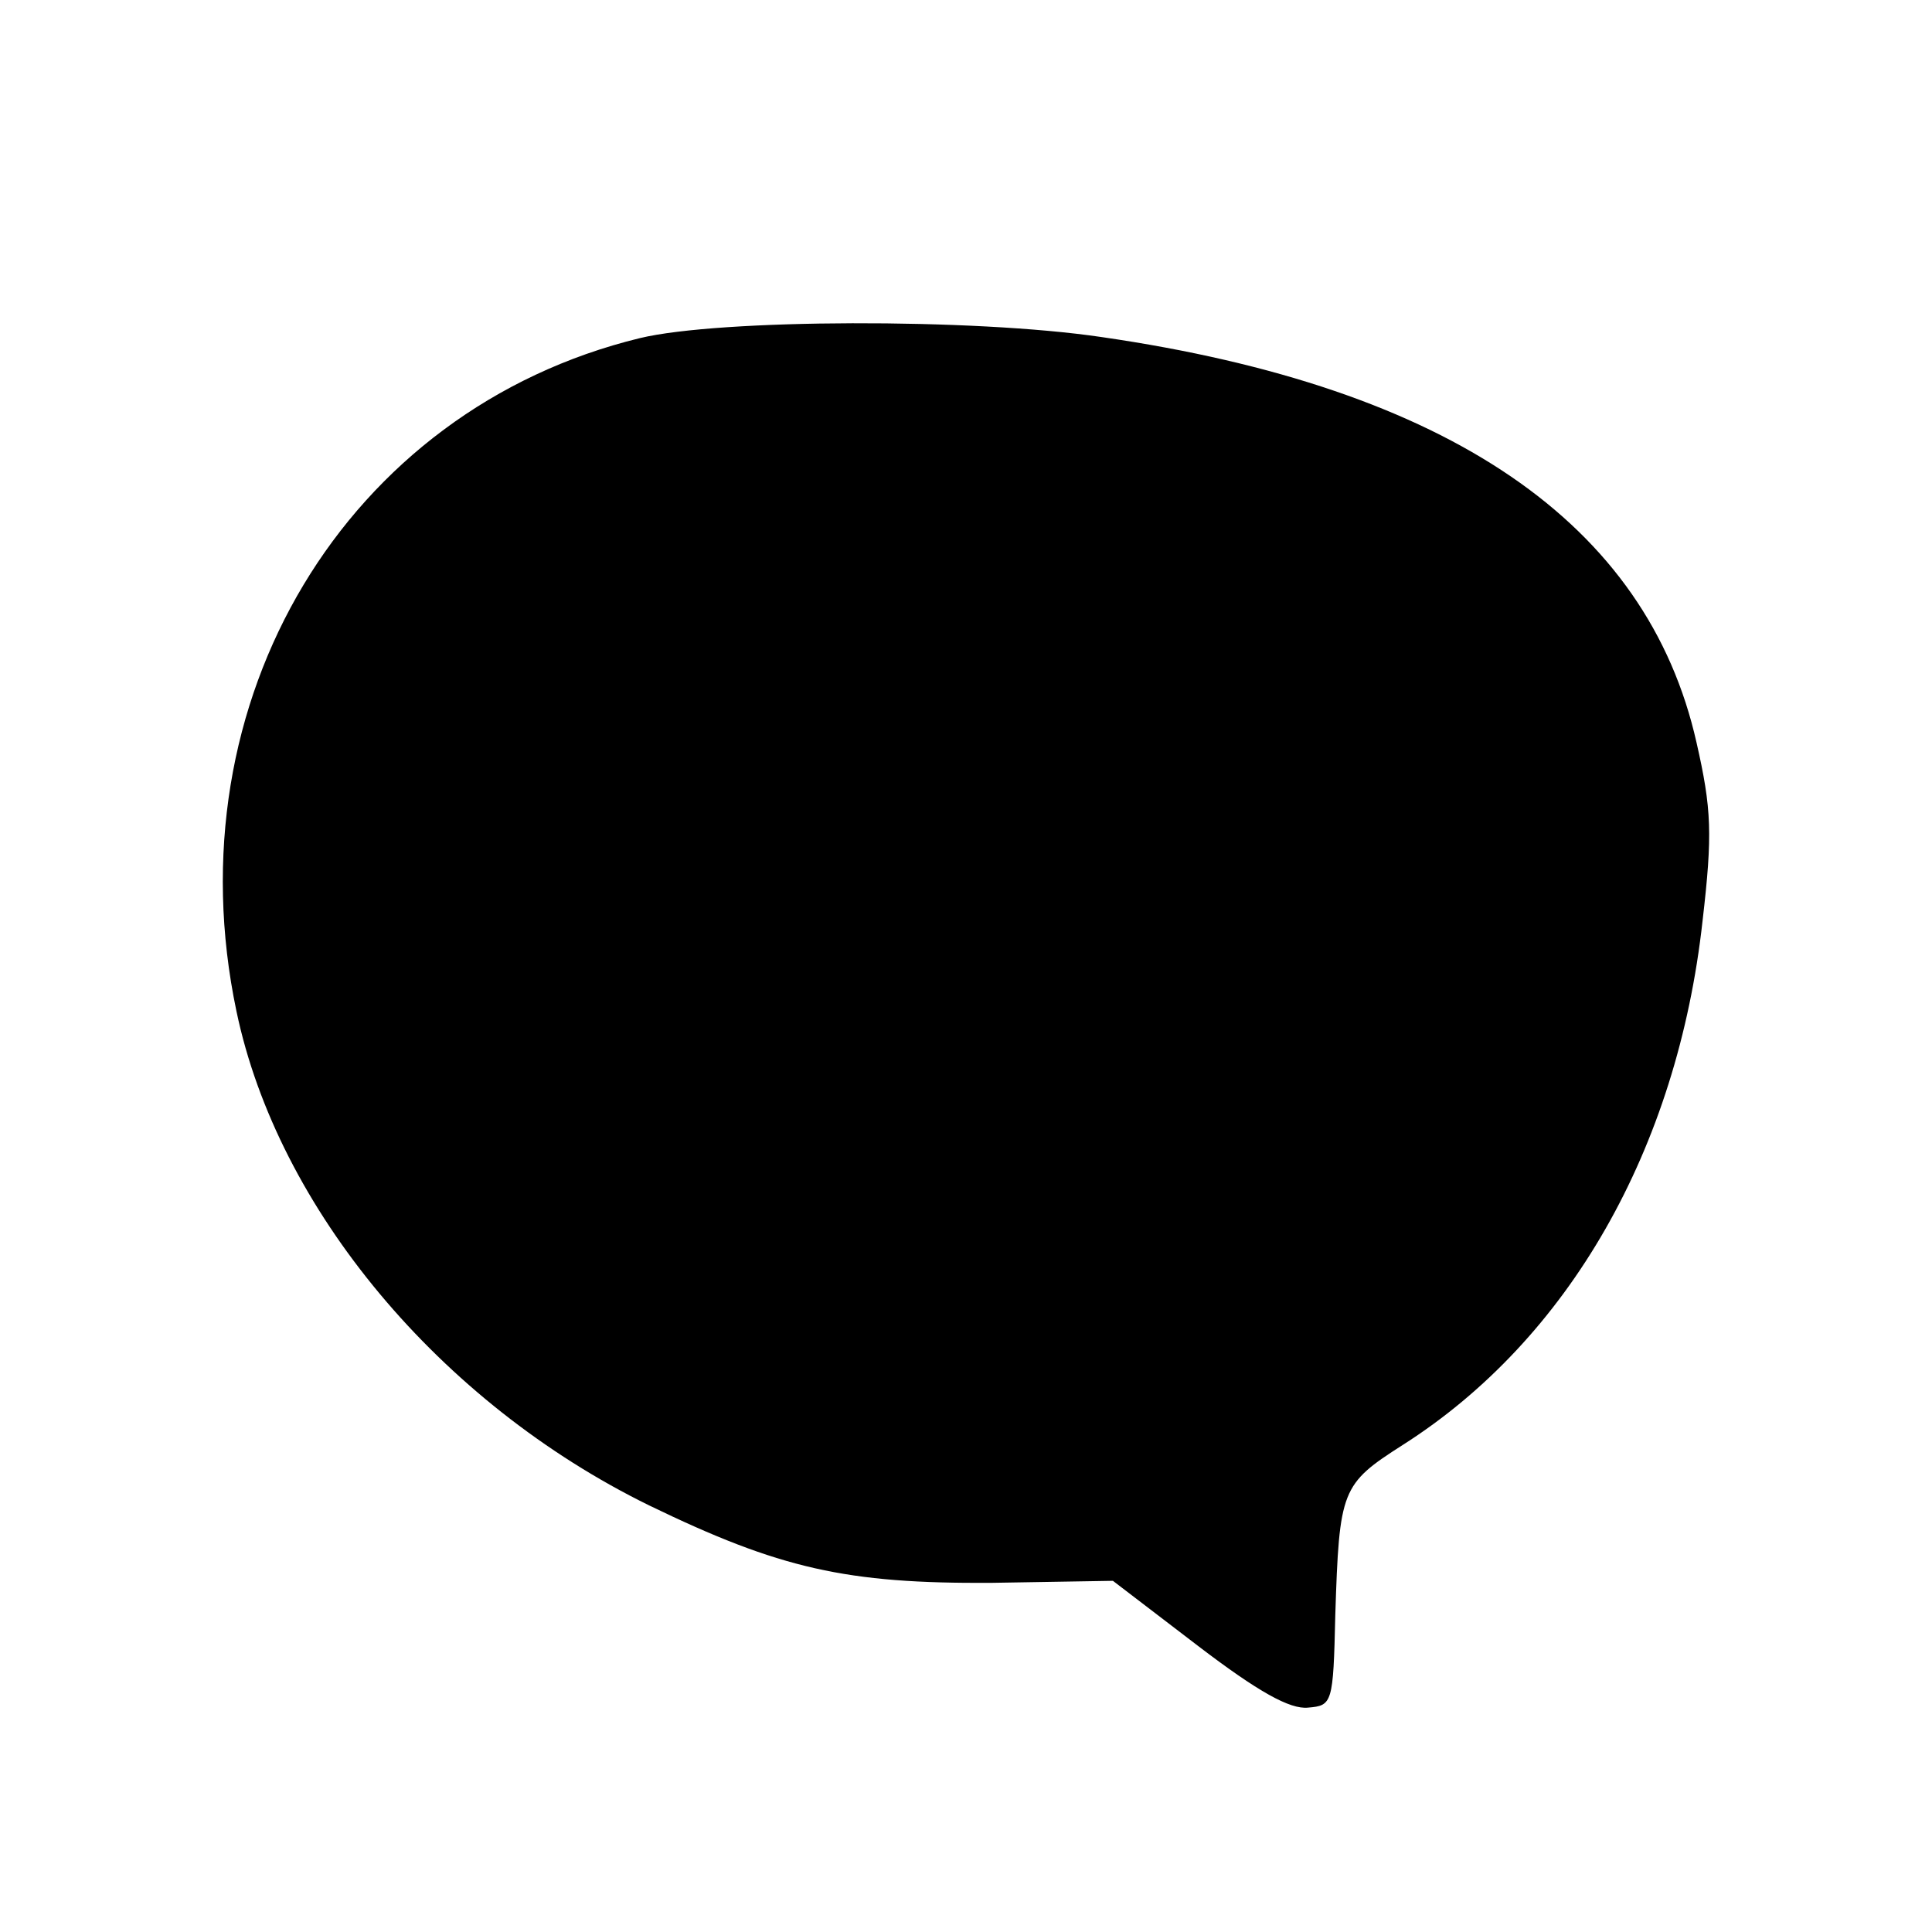
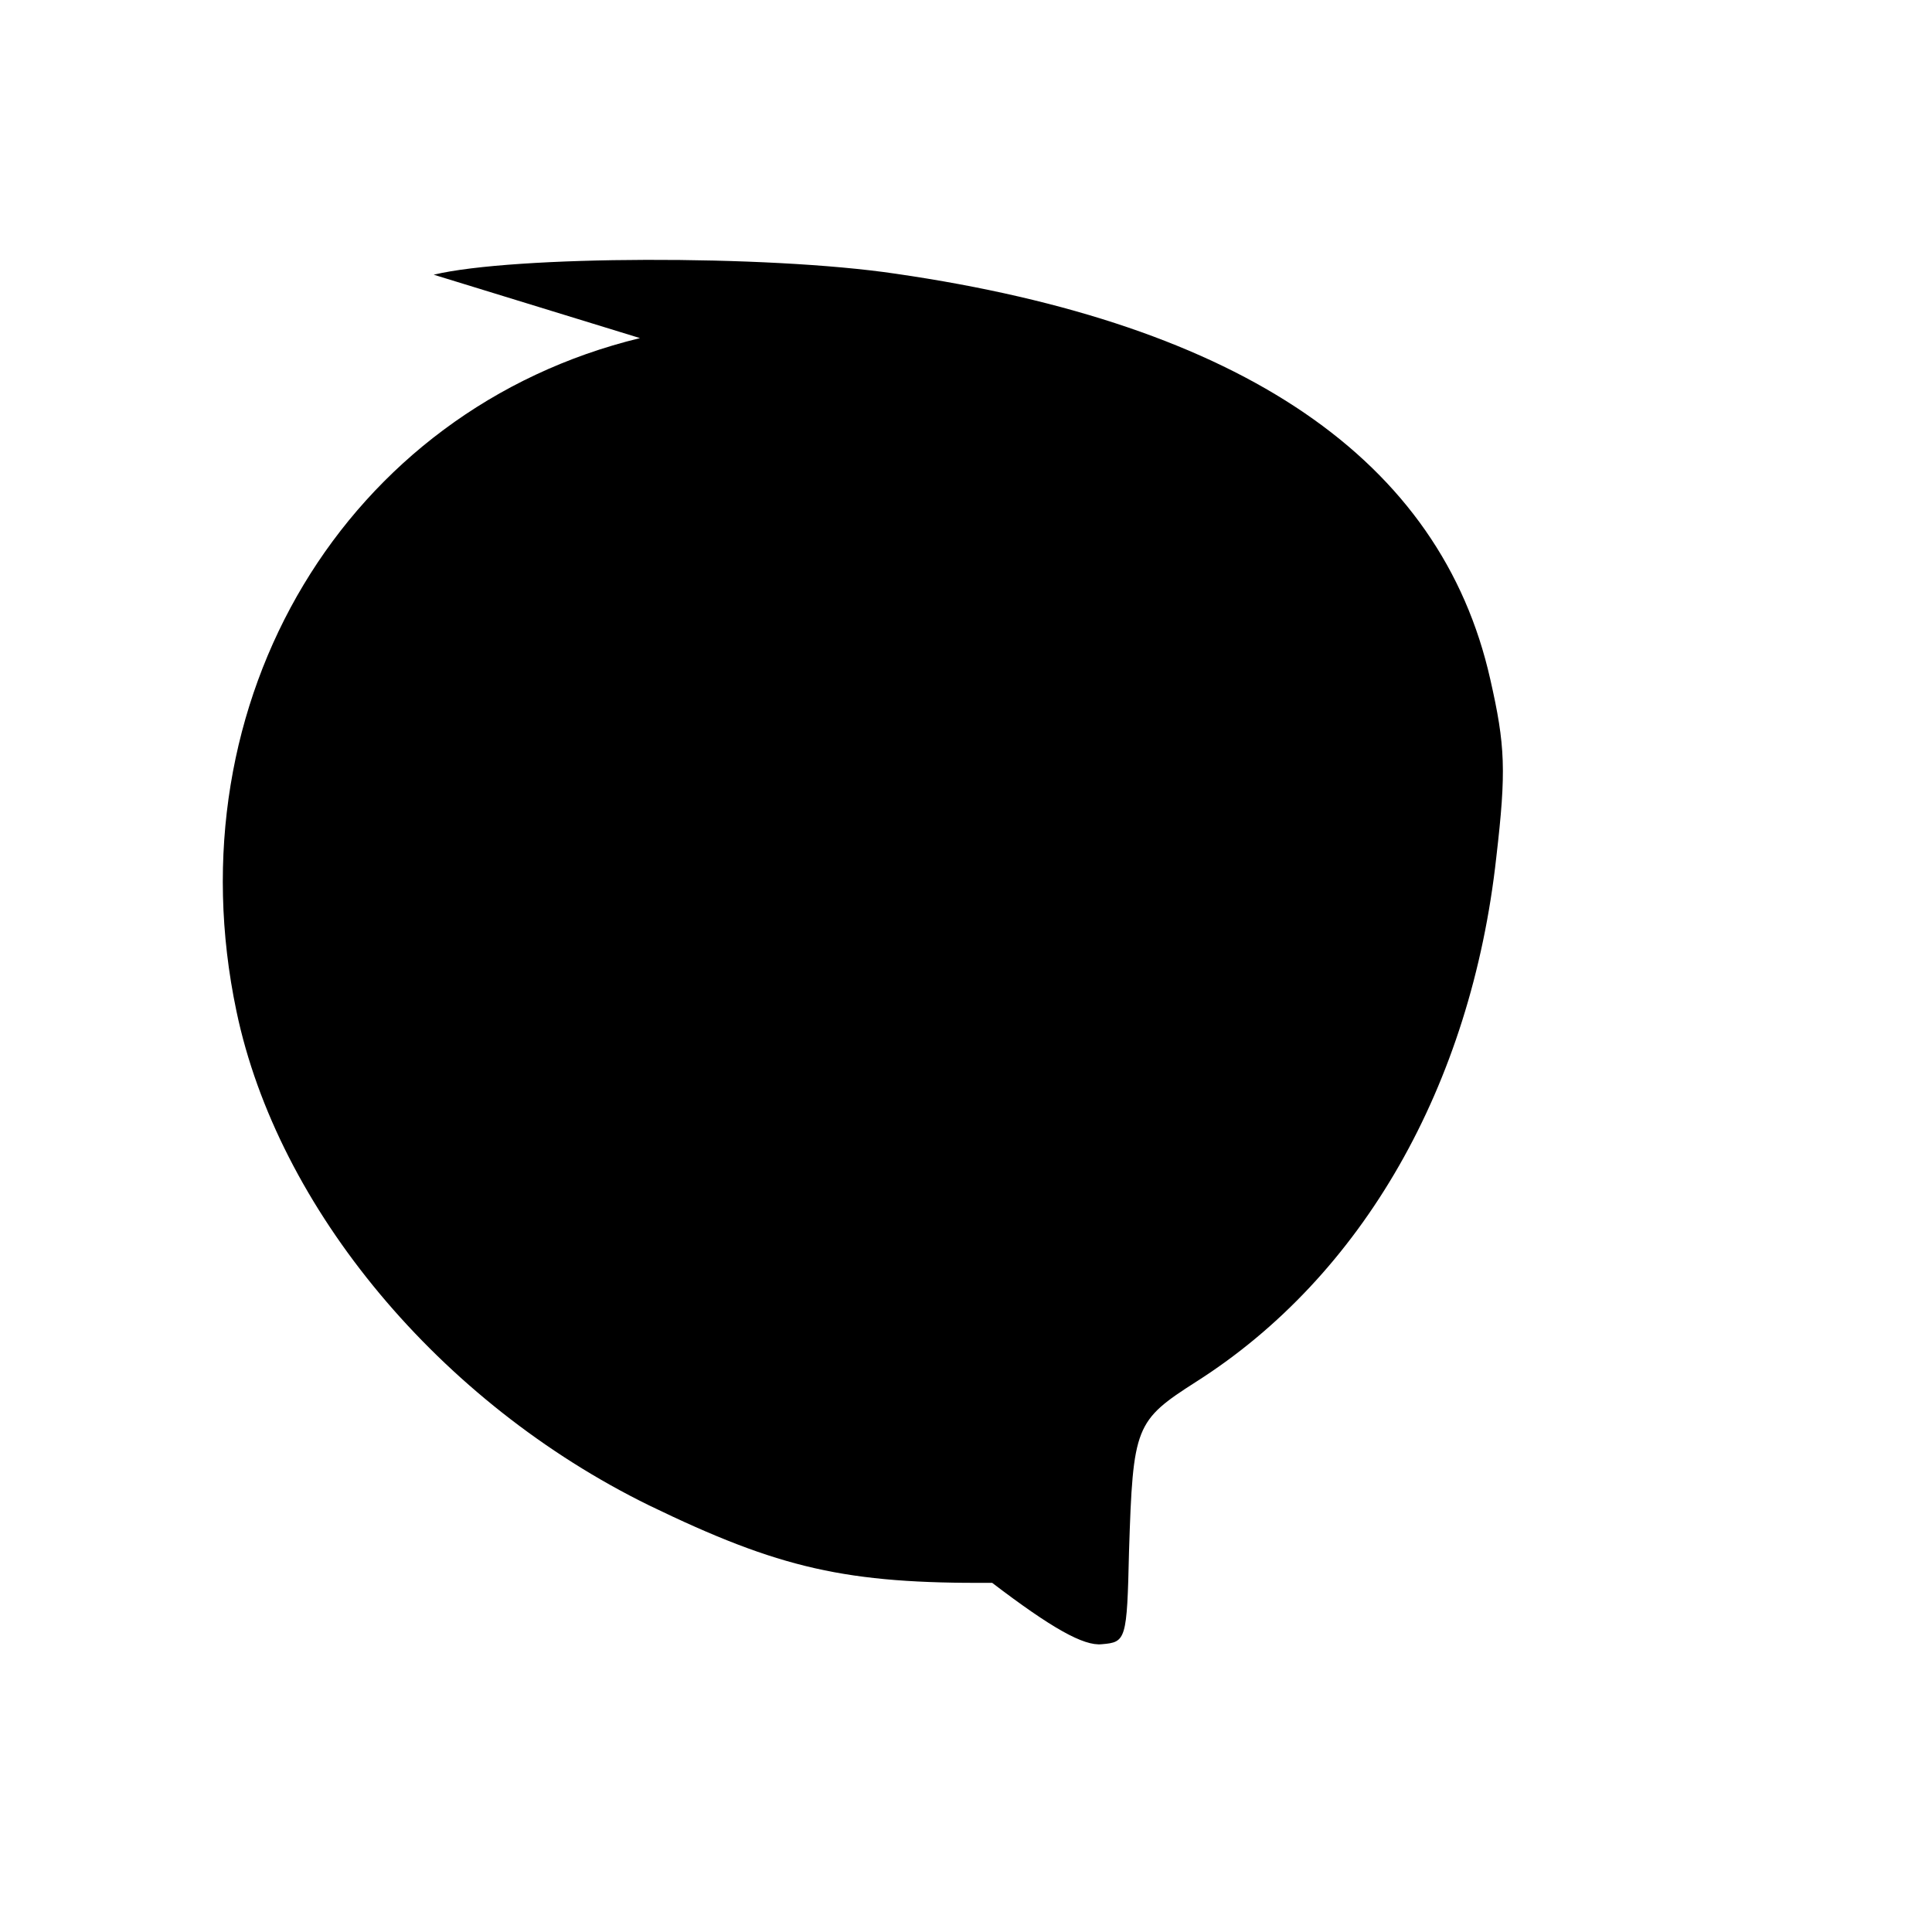
<svg xmlns="http://www.w3.org/2000/svg" version="1.0" width="192pt" height="192pt" viewBox="0 0 192 192" preserveAspectRatio="xMidYMid meet">
  <g transform="translate(0,192) scale(0.1,-0.1)" fill="#000000" stroke="none">
-     <path d="M636 1584 c-292 -71 -466 -360 -401 -669 41 -196 202 -389 410 -491 130 -63 196 -78 341 -77 l120 2 85 -65 c59 -45 91 -63 109 -61 24 2 25 4 27 92 4 125 6 130 67 169 165 105 273 294 298 521 10 86 9 111 -6 177 -49 218 -246 353 -591 403 -128 19 -380 18 -459 -1z" />
+     <path d="M636 1584 c-292 -71 -466 -360 -401 -669 41 -196 202 -389 410 -491 130 -63 196 -78 341 -77 c59 -45 91 -63 109 -61 24 2 25 4 27 92 4 125 6 130 67 169 165 105 273 294 298 521 10 86 9 111 -6 177 -49 218 -246 353 -591 403 -128 19 -380 18 -459 -1z" />
  </g>
</svg>